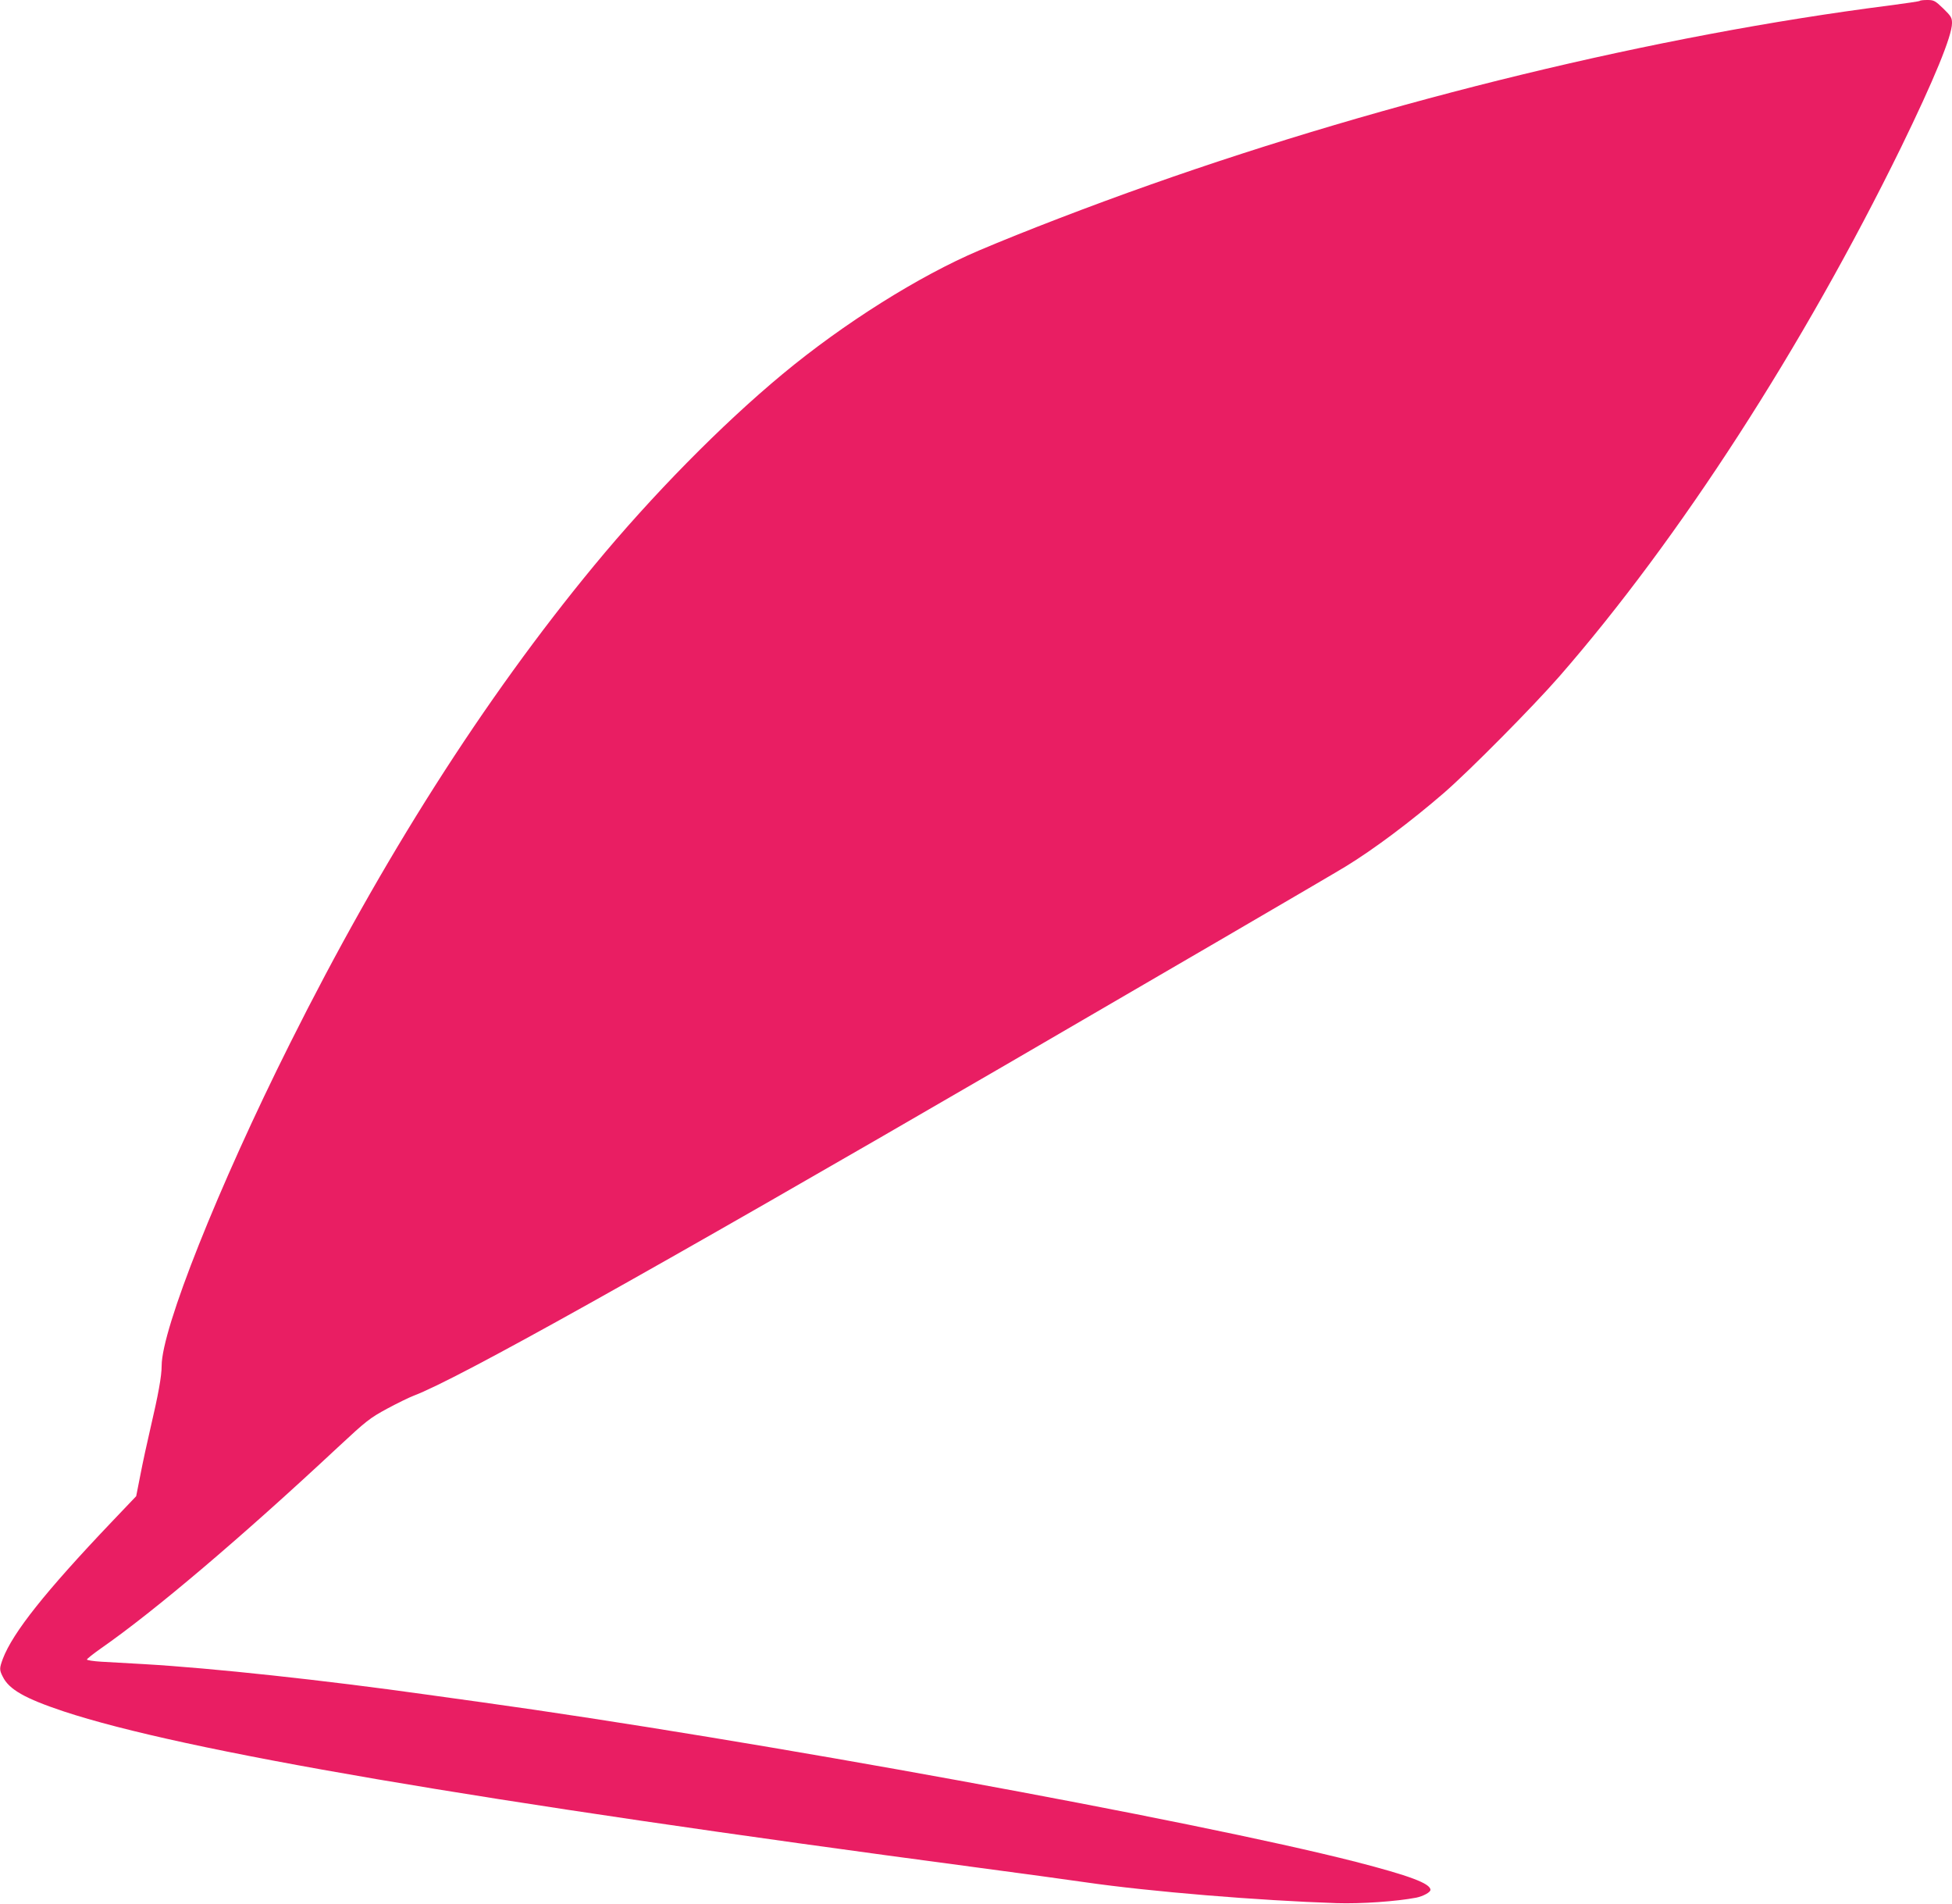
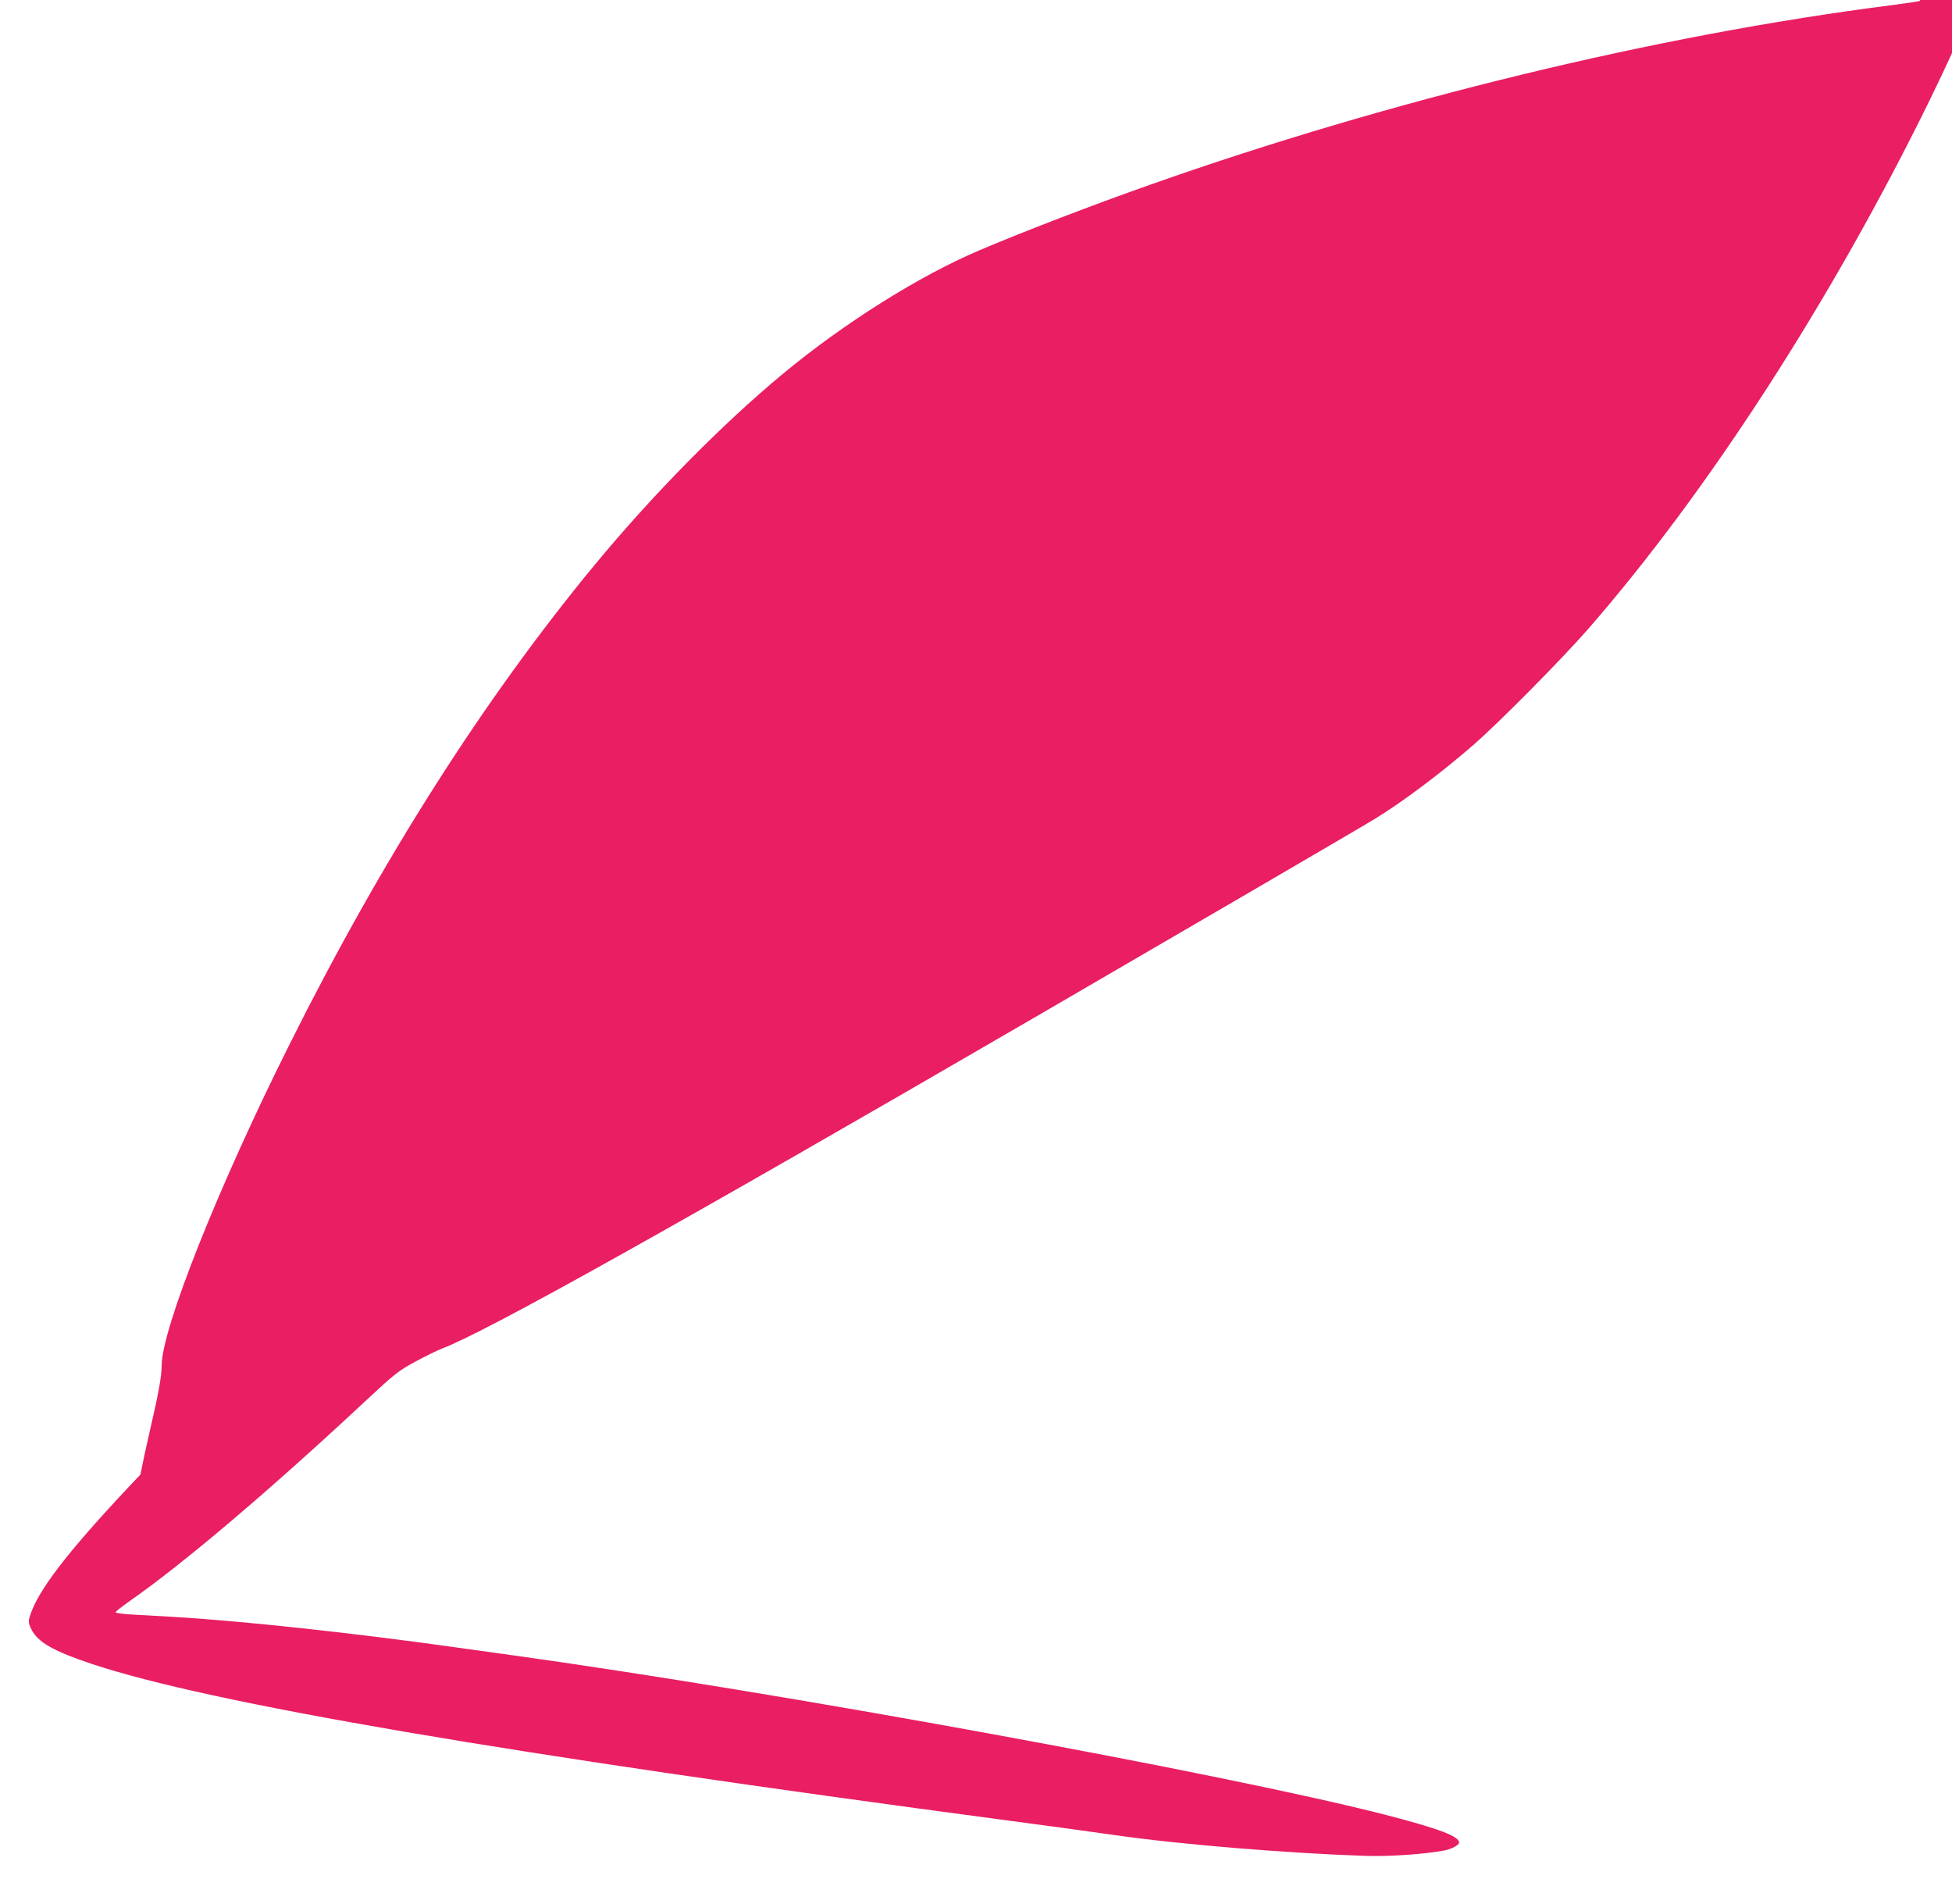
<svg xmlns="http://www.w3.org/2000/svg" version="1.0" width="1280pt" height="1248pt" viewBox="0 0 1280 1248" preserveAspectRatio="xMidYMid meet">
  <g transform="translate(0,1248) scale(0.1,-0.1)" fill="#e91e63" stroke="none">
-     <path d="M12588 12474 c-3 -3 -93 -16 -199 -30 -1525 -195 -3273 -619 -4844 -1174 -394 -139 -828 -306 -1125 -432 -393 -167 -888 -478 -1289 -811 -399 -331 -855 -794 -1237 -1257 -721 -874 -1387 -1920 -1992 -3130 -470 -938 -842 -1873 -842 -2114 0 -69 -22 -189 -75 -416 -20 -85 -49 -219 -64 -297 l-28 -142 -160 -168 c-436 -458 -648 -725 -714 -897 -23 -63 -24 -73 -1 -118 41 -84 145 -143 400 -228 780 -258 2693 -585 6002 -1025 272 -36 586 -79 696 -95 428 -62 1139 -120 1649 -137 161 -5 390 11 522 36 44 9 93 35 93 51 0 42 -137 93 -490 184 -1058 270 -3968 802 -5730 1046 -124 17 -286 40 -360 50 -676 95 -1407 174 -1855 200 -104 6 -232 13 -282 16 -51 3 -93 10 -93 14 0 5 42 38 93 74 348 242 920 727 1553 1318 188 175 209 191 323 253 67 36 145 74 174 85 284 107 1517 795 3872 2163 859 499 2156 1255 2240 1307 182 111 429 296 645 483 167 145 582 564 755 762 789 905 1601 2163 2241 3469 216 443 334 730 334 814 0 36 -6 46 -57 96 -53 51 -62 56 -104 56 -25 0 -48 -2 -51 -6z" />
+     <path d="M12588 12474 c-3 -3 -93 -16 -199 -30 -1525 -195 -3273 -619 -4844 -1174 -394 -139 -828 -306 -1125 -432 -393 -167 -888 -478 -1289 -811 -399 -331 -855 -794 -1237 -1257 -721 -874 -1387 -1920 -1992 -3130 -470 -938 -842 -1873 -842 -2114 0 -69 -22 -189 -75 -416 -20 -85 -49 -219 -64 -297 c-436 -458 -648 -725 -714 -897 -23 -63 -24 -73 -1 -118 41 -84 145 -143 400 -228 780 -258 2693 -585 6002 -1025 272 -36 586 -79 696 -95 428 -62 1139 -120 1649 -137 161 -5 390 11 522 36 44 9 93 35 93 51 0 42 -137 93 -490 184 -1058 270 -3968 802 -5730 1046 -124 17 -286 40 -360 50 -676 95 -1407 174 -1855 200 -104 6 -232 13 -282 16 -51 3 -93 10 -93 14 0 5 42 38 93 74 348 242 920 727 1553 1318 188 175 209 191 323 253 67 36 145 74 174 85 284 107 1517 795 3872 2163 859 499 2156 1255 2240 1307 182 111 429 296 645 483 167 145 582 564 755 762 789 905 1601 2163 2241 3469 216 443 334 730 334 814 0 36 -6 46 -57 96 -53 51 -62 56 -104 56 -25 0 -48 -2 -51 -6z" />
  </g>
</svg>